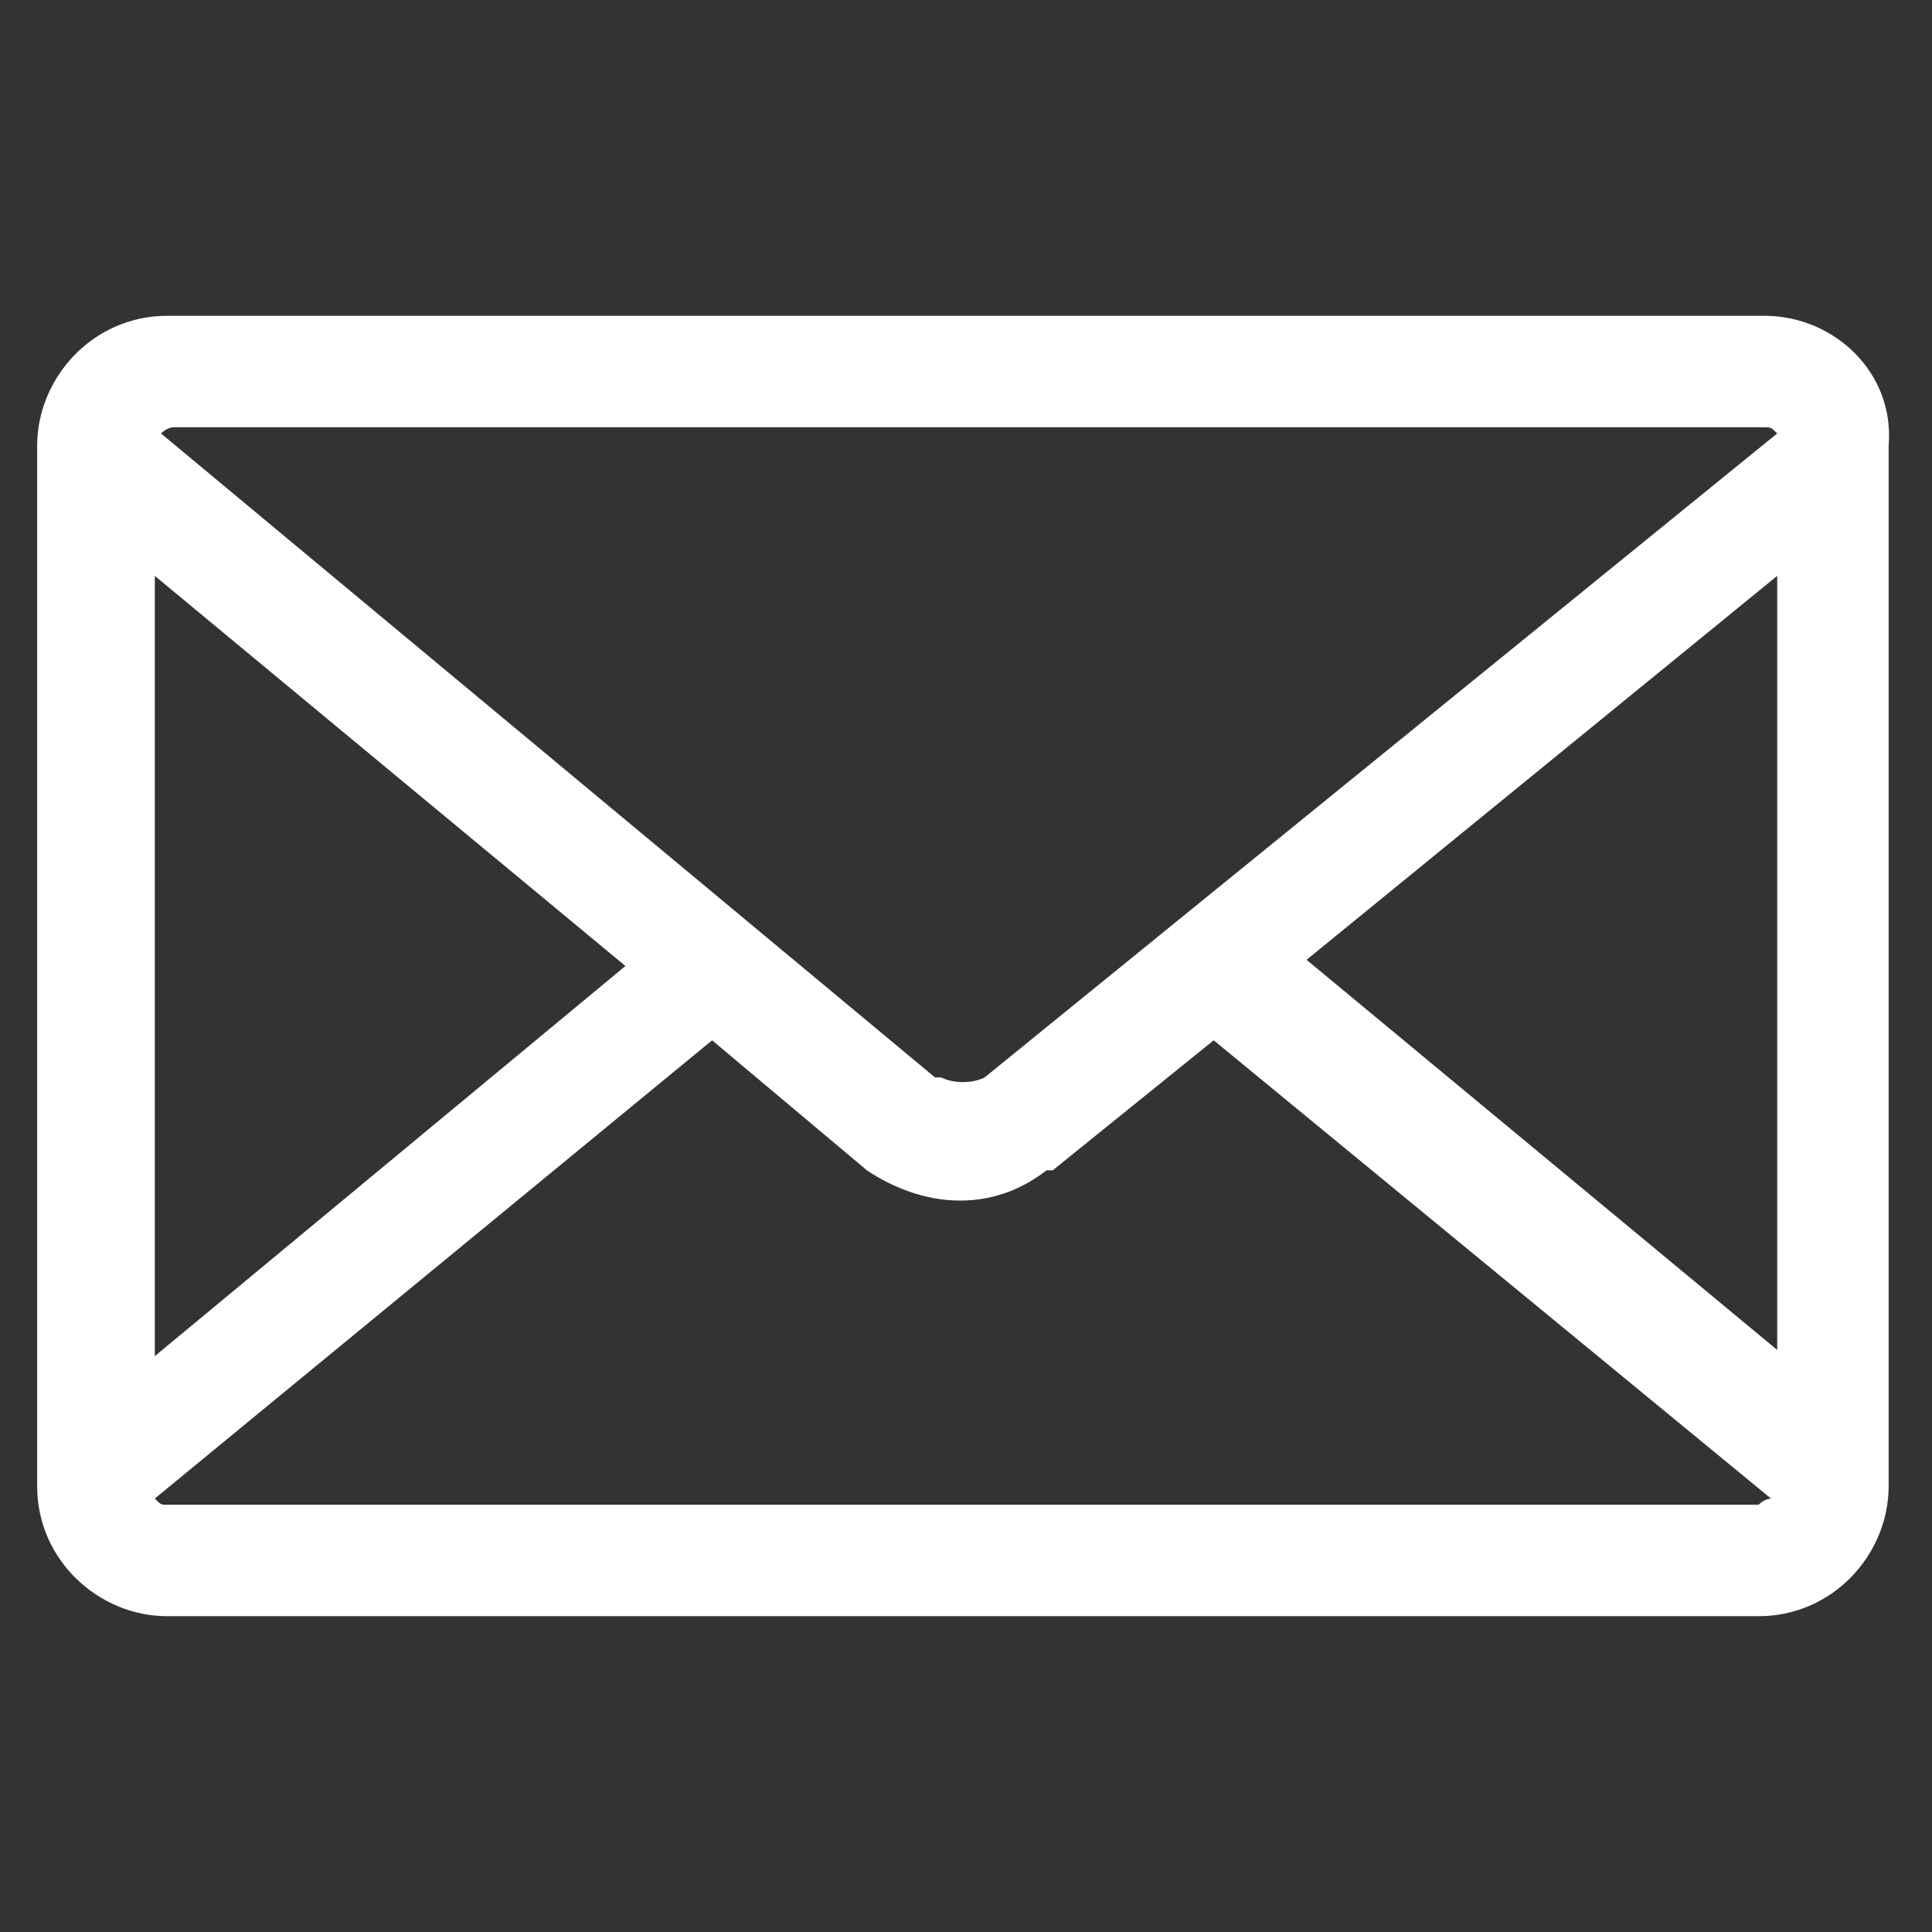
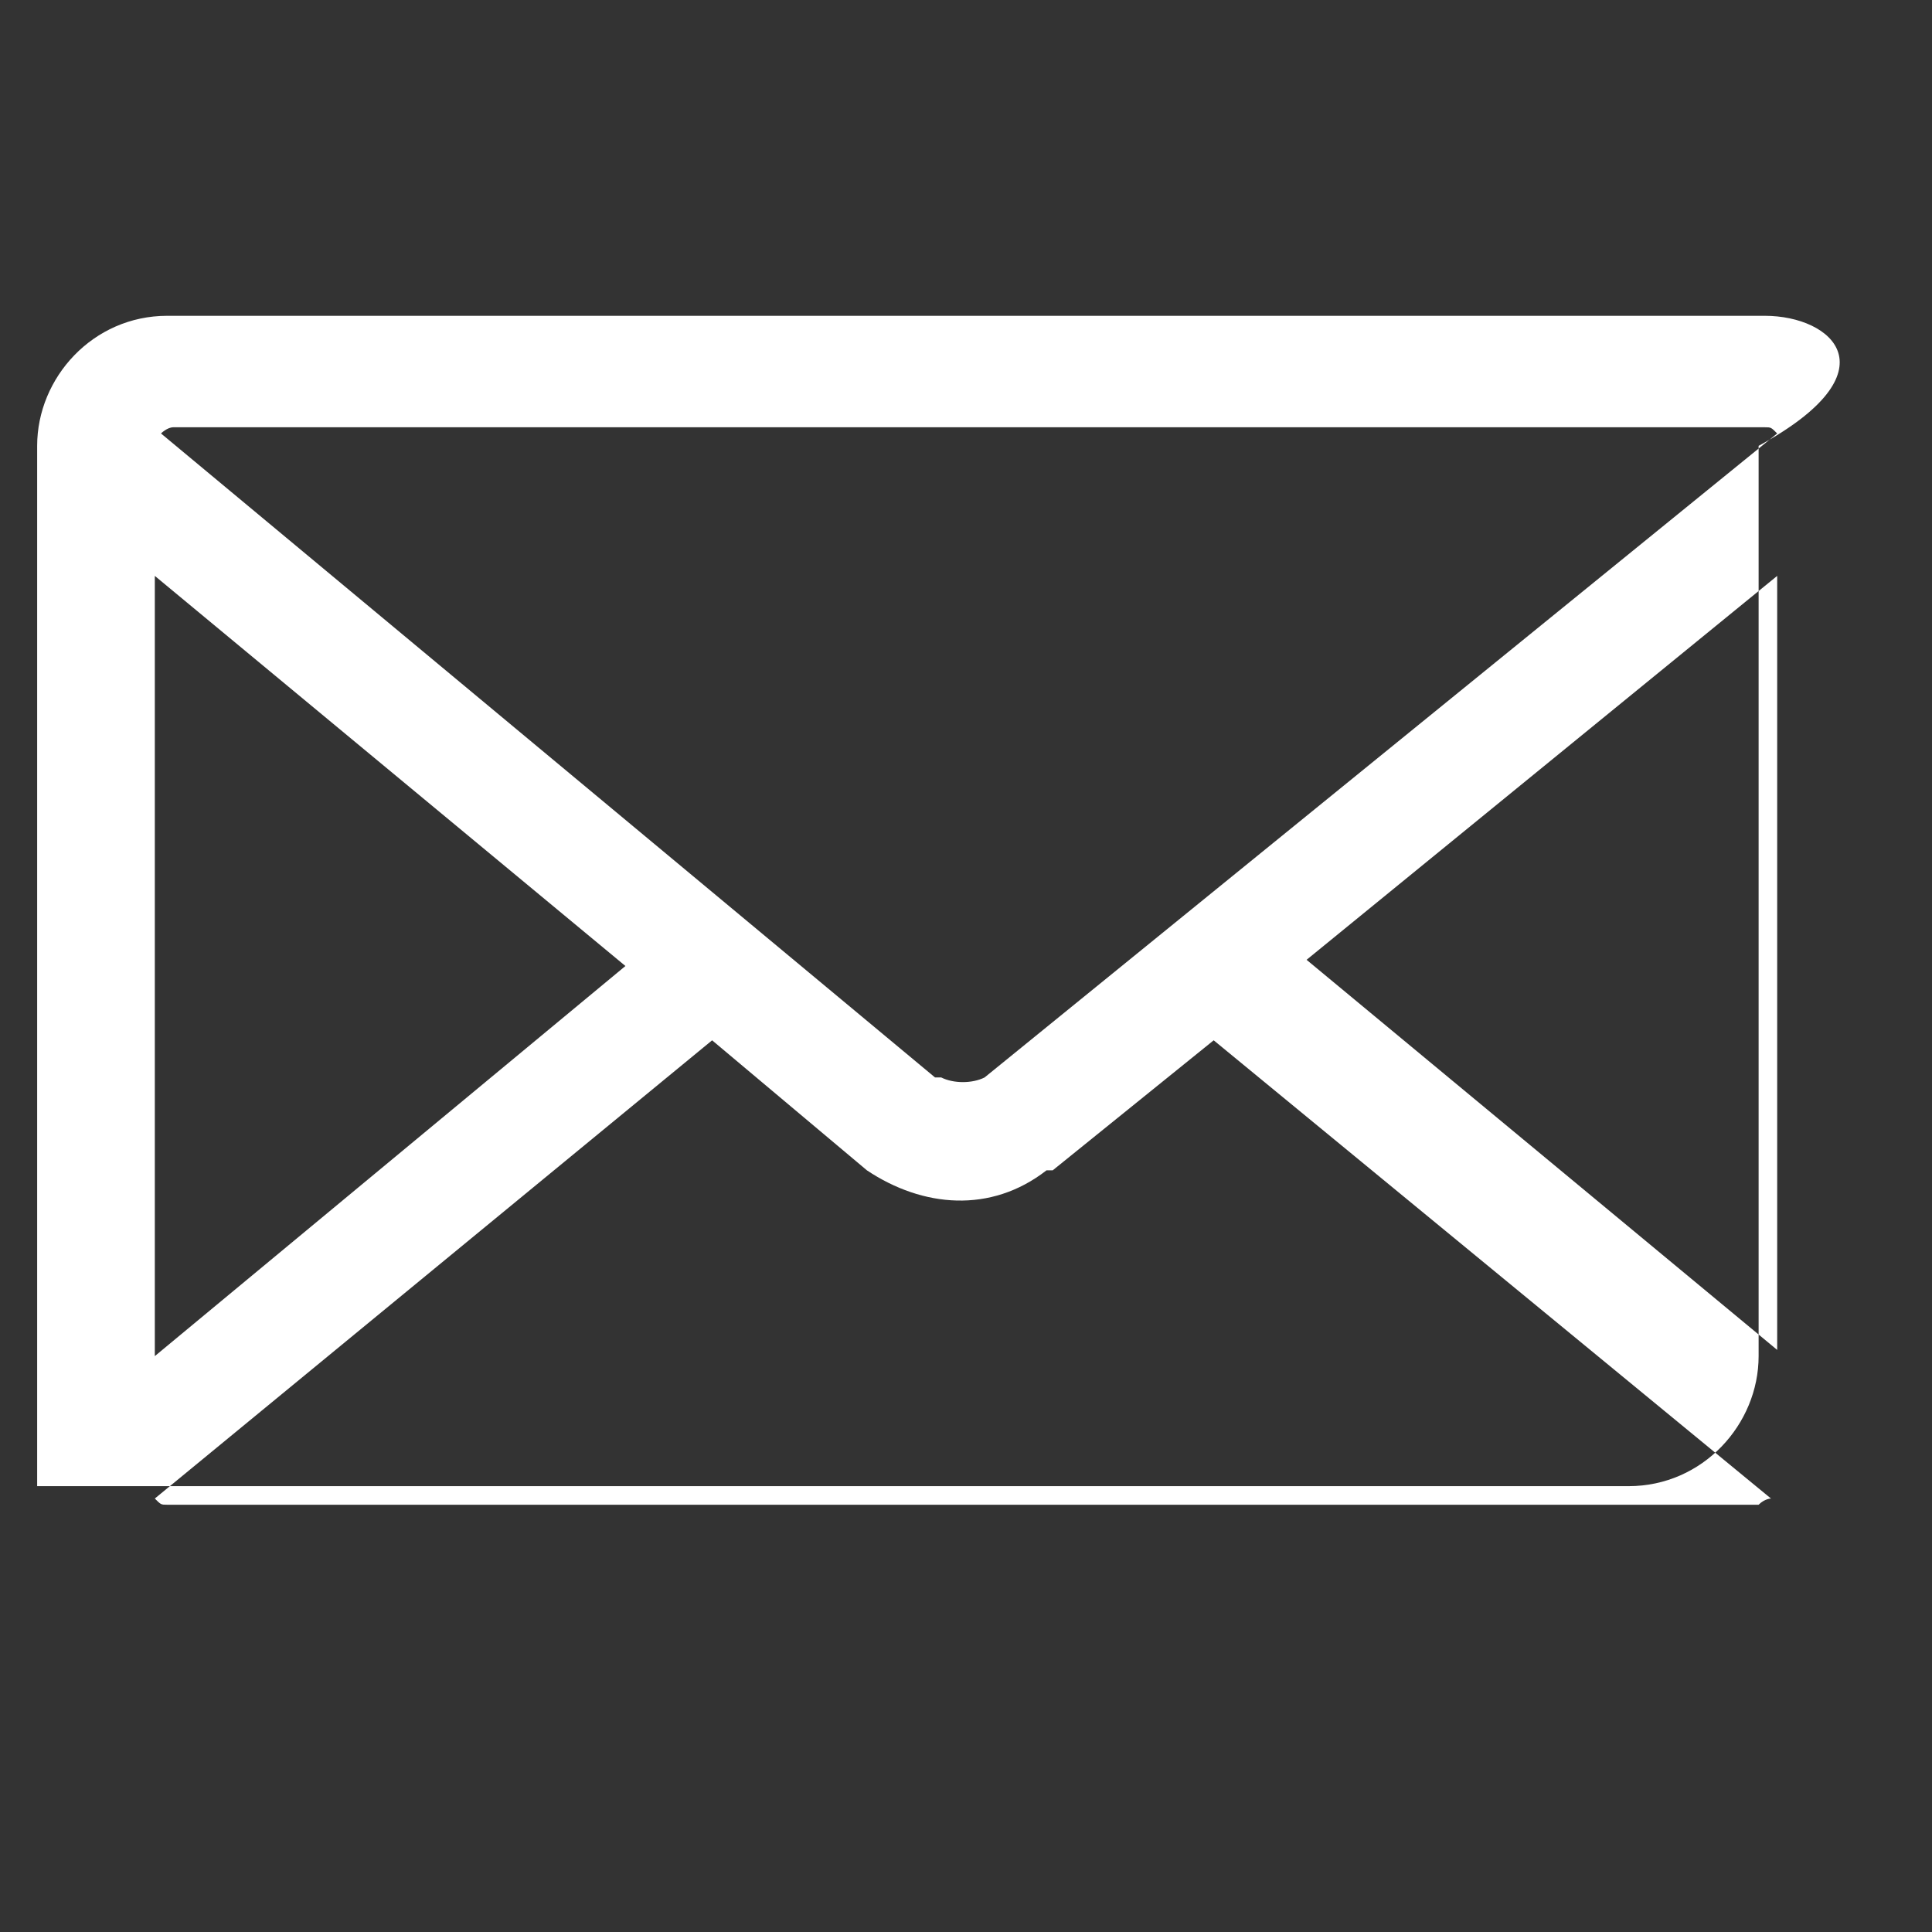
<svg xmlns="http://www.w3.org/2000/svg" version="1.1" id="Ebene_1" x="0px" y="0px" viewBox="0 0 31.2 31.2" style="enable-background:new 0 0 31.2 31.2;" xml:space="preserve">
  <rect x="0" y="0" width="31.2" height="31.2" fill="#333333" stroke="none" />
  <style type="text/css">
	.st0{fill:#FFFFFF;}
</style>
  <title>Zeichenfläche 1</title>
-   <path class="st0" d="M28.5,5.1H2.7c-1.2,0-2.1,1-2.1,2.1V24c0,1.2,1,2.1,2.1,2.1h25.7c1.2,0,2.1-1,2.1-2.1V7.2  C30.6,6,29.6,5.1,28.5,5.1z M28.7,9.3v12.5l-7.6-6.3L28.7,9.3z M10.1,15.6l-7.6,6.3V9.3L10.1,15.6z M15.9,17.4  c-0.2,0.1-0.5,0.1-0.7,0l-0.1,0h0L2.6,7c0,0,0.1-0.1,0.2-0.1h25.7c0.1,0,0.1,0,0.2,0.1L15.9,17.4z M11.5,16.8l2.5,2.1  c0.9,0.6,2,0.7,2.9,0h0.1l2.6-2.1l9,7.4c0,0-0.1,0-0.2,0.1H2.7c-0.1,0-0.1,0-0.2-0.1L11.5,16.8z" />
+   <path class="st0" d="M28.5,5.1H2.7c-1.2,0-2.1,1-2.1,2.1V24h25.7c1.2,0,2.1-1,2.1-2.1V7.2  C30.6,6,29.6,5.1,28.5,5.1z M28.7,9.3v12.5l-7.6-6.3L28.7,9.3z M10.1,15.6l-7.6,6.3V9.3L10.1,15.6z M15.9,17.4  c-0.2,0.1-0.5,0.1-0.7,0l-0.1,0h0L2.6,7c0,0,0.1-0.1,0.2-0.1h25.7c0.1,0,0.1,0,0.2,0.1L15.9,17.4z M11.5,16.8l2.5,2.1  c0.9,0.6,2,0.7,2.9,0h0.1l2.6-2.1l9,7.4c0,0-0.1,0-0.2,0.1H2.7c-0.1,0-0.1,0-0.2-0.1L11.5,16.8z" />
</svg>